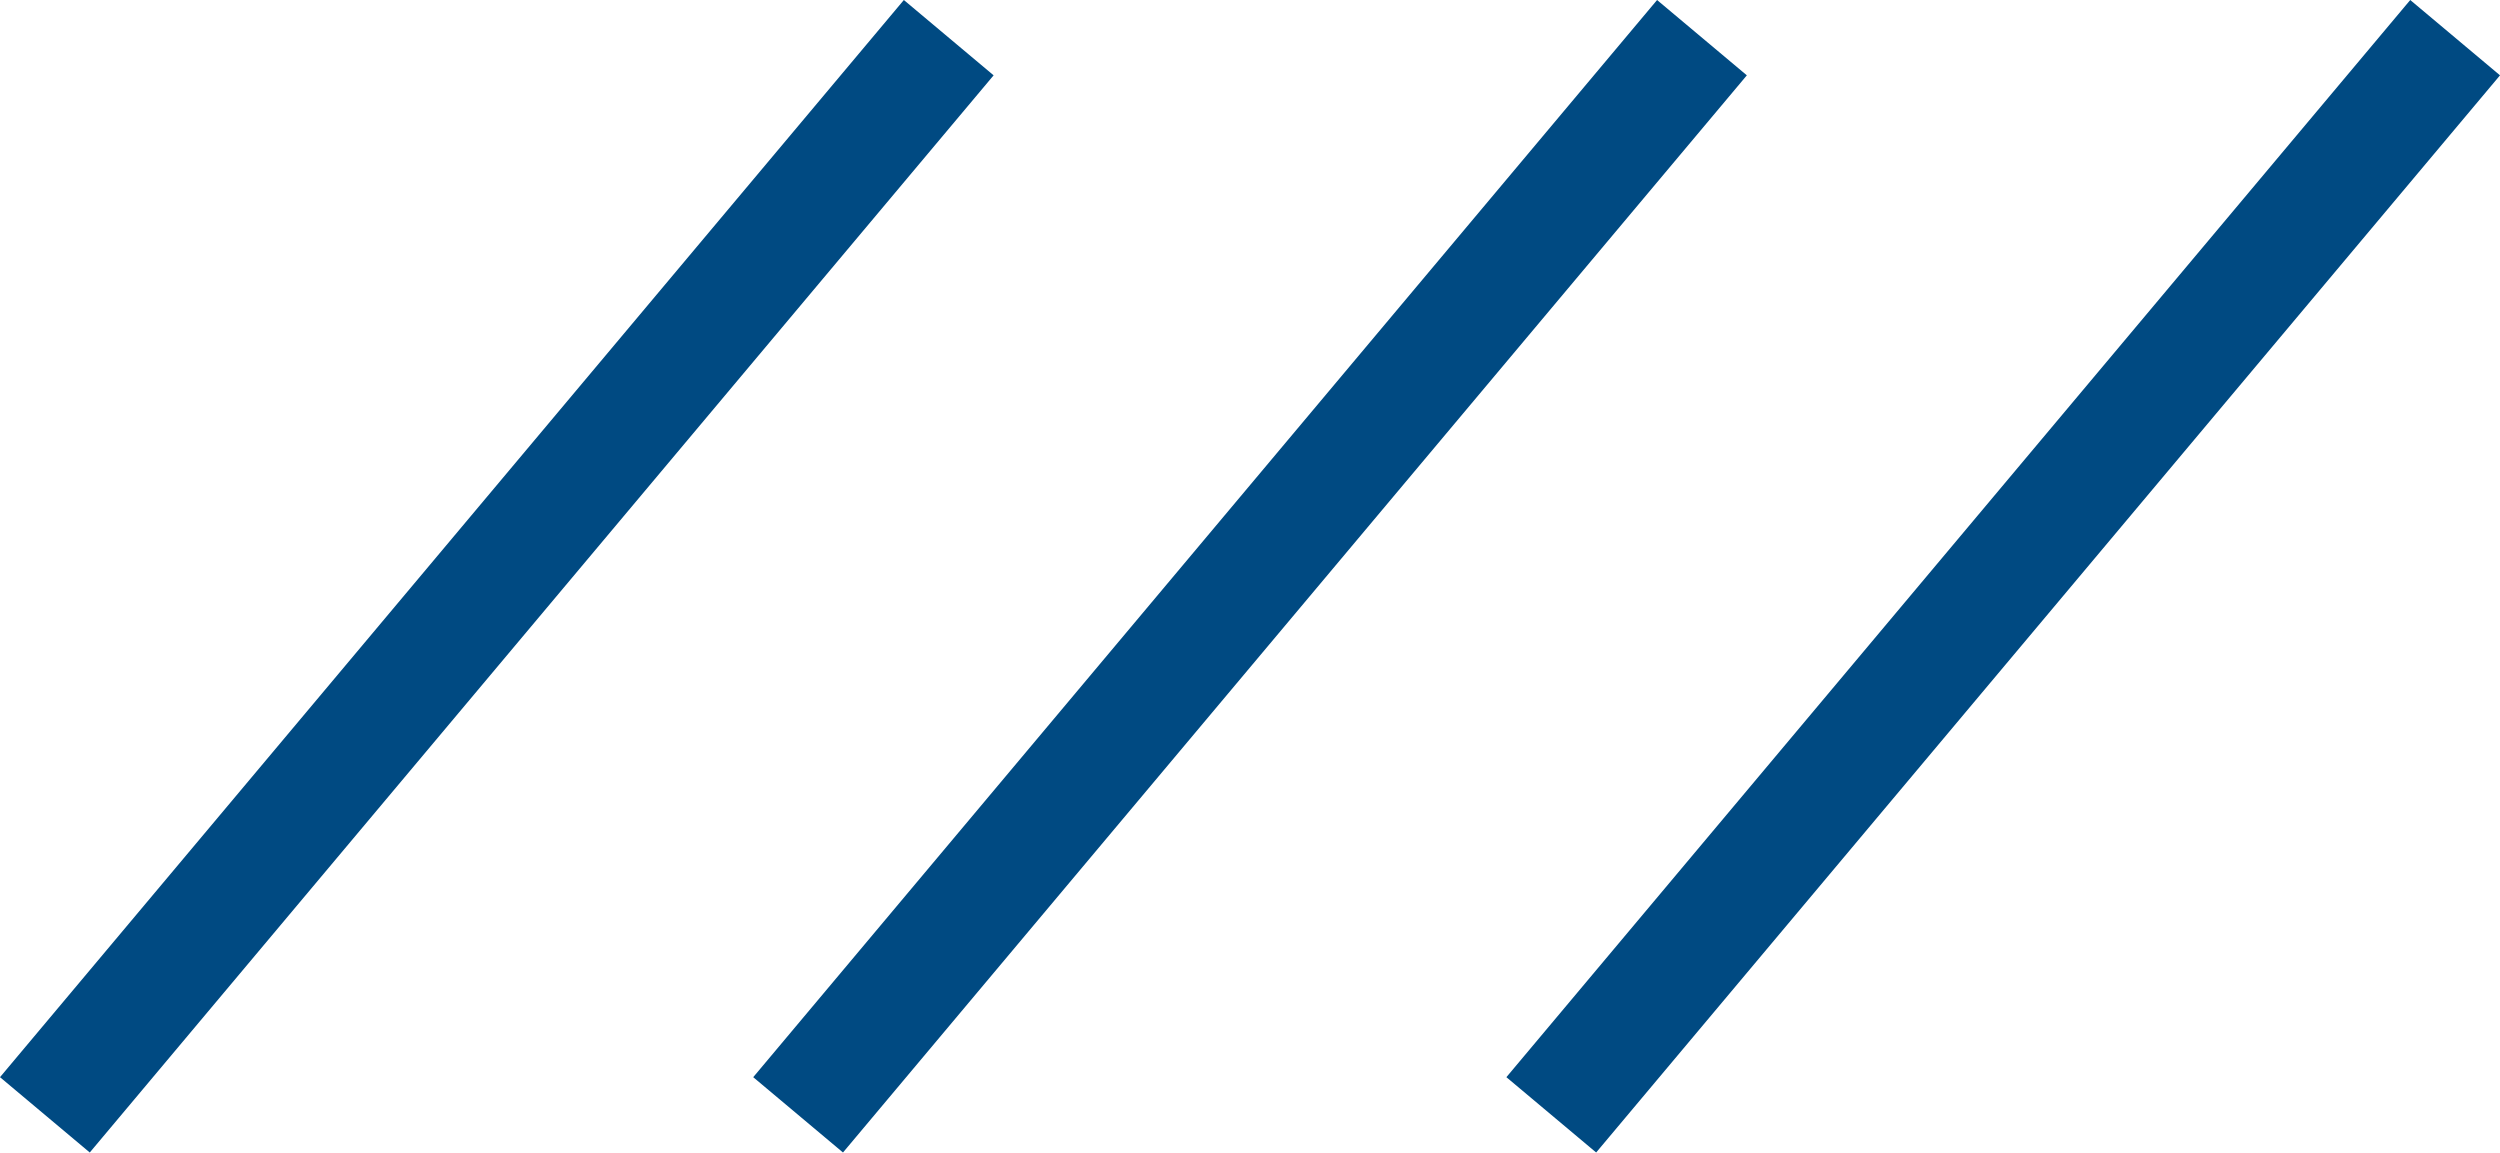
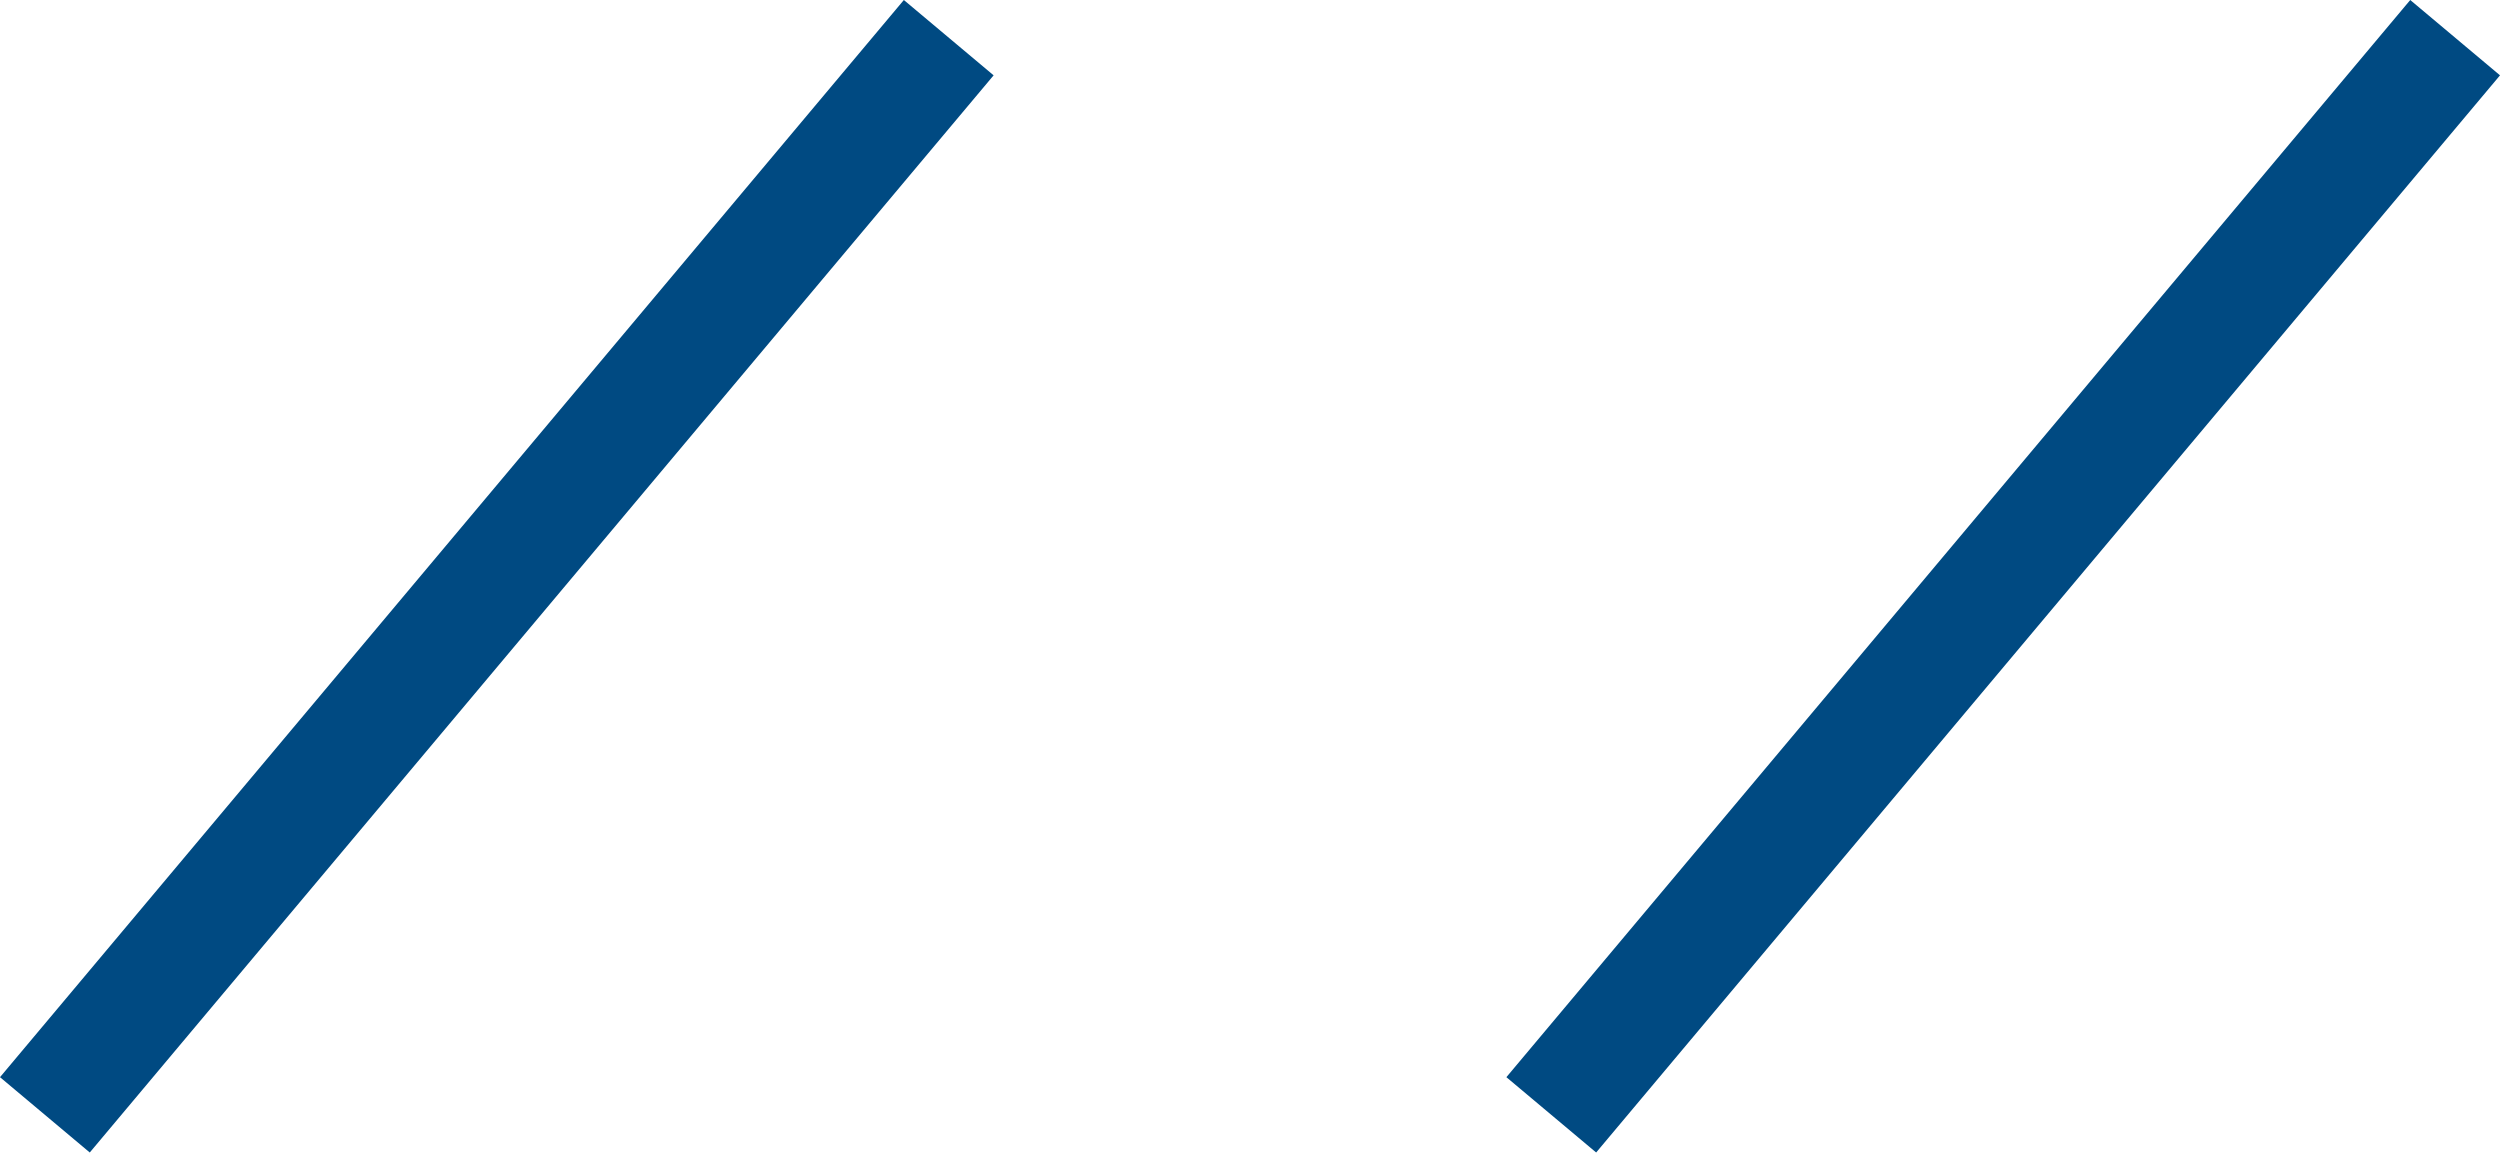
<svg xmlns="http://www.w3.org/2000/svg" width="42.67" height="19.671" viewBox="0 0 42.67 19.671">
  <g transform="translate(-934.096 -3811.165)">
    <line y2="24" transform="translate(950.289 3811.808) rotate(40)" fill="none" stroke="#004a82" stroke-width="2" />
-     <line y2="24" transform="translate(963.145 3811.808) rotate(40)" fill="none" stroke="#004a82" stroke-width="2" />
    <line y2="24" transform="translate(976 3811.808) rotate(40)" fill="none" stroke="#004a82" stroke-width="2" />
  </g>
</svg>